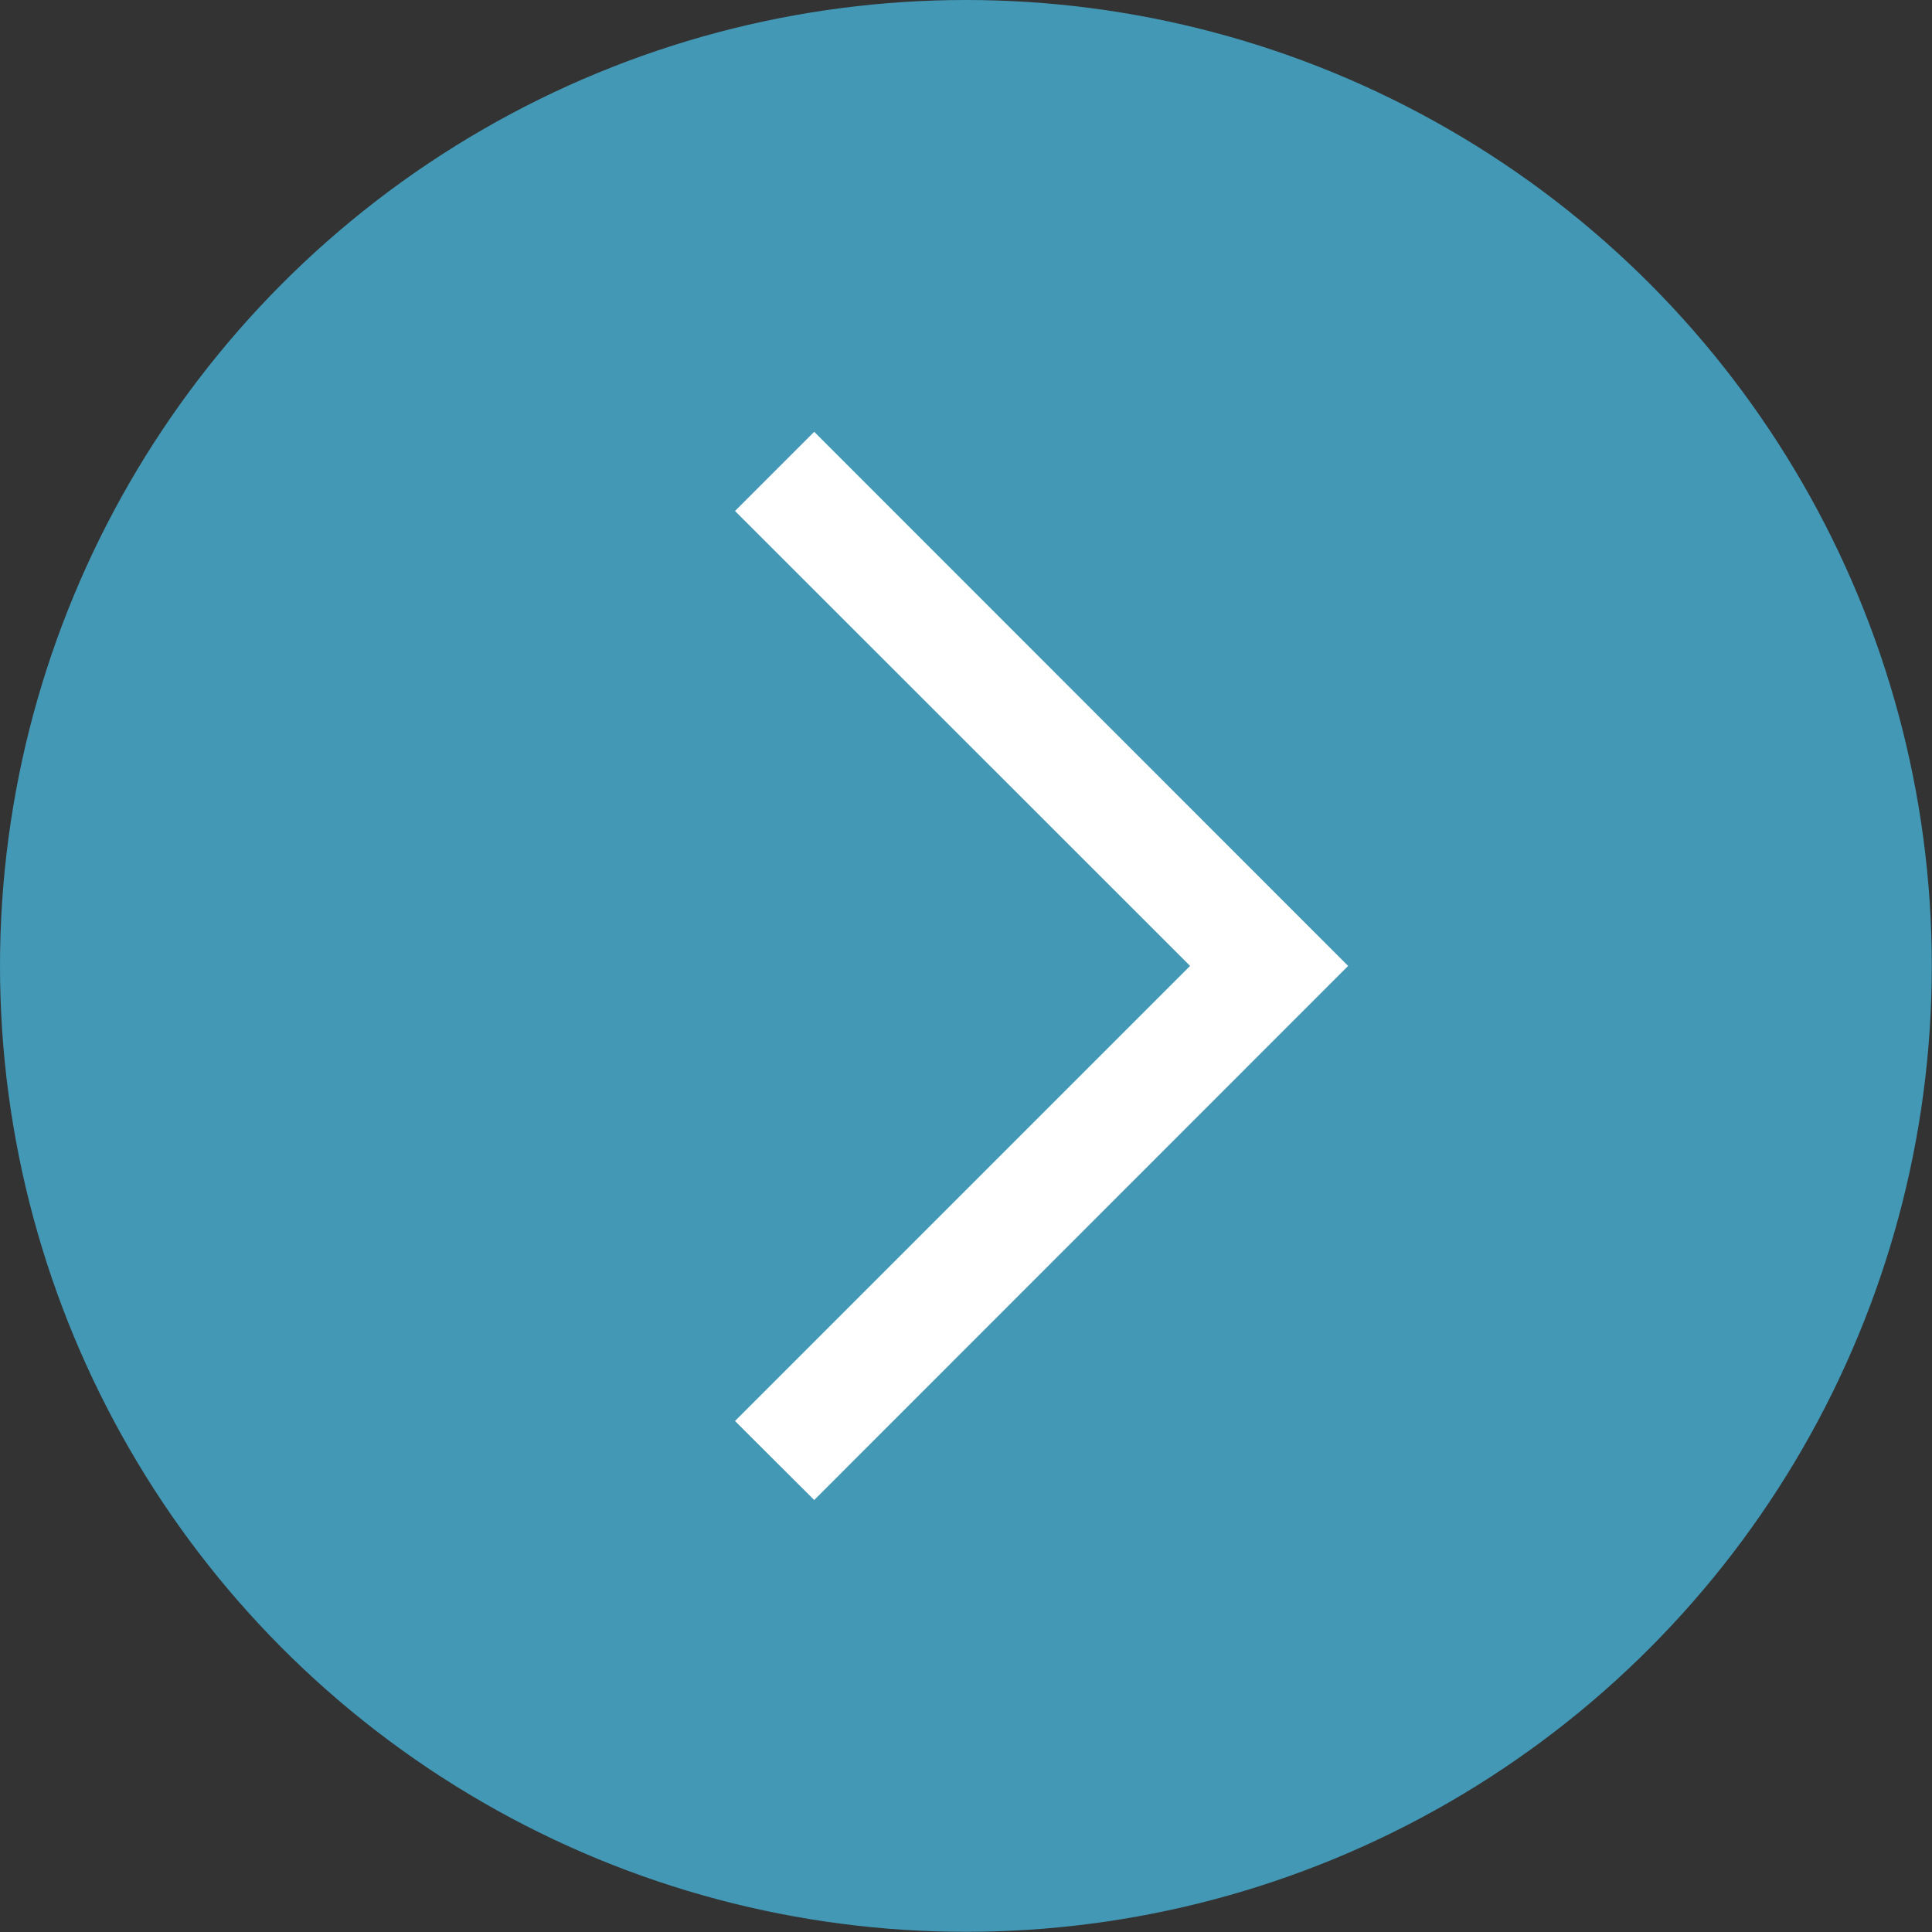
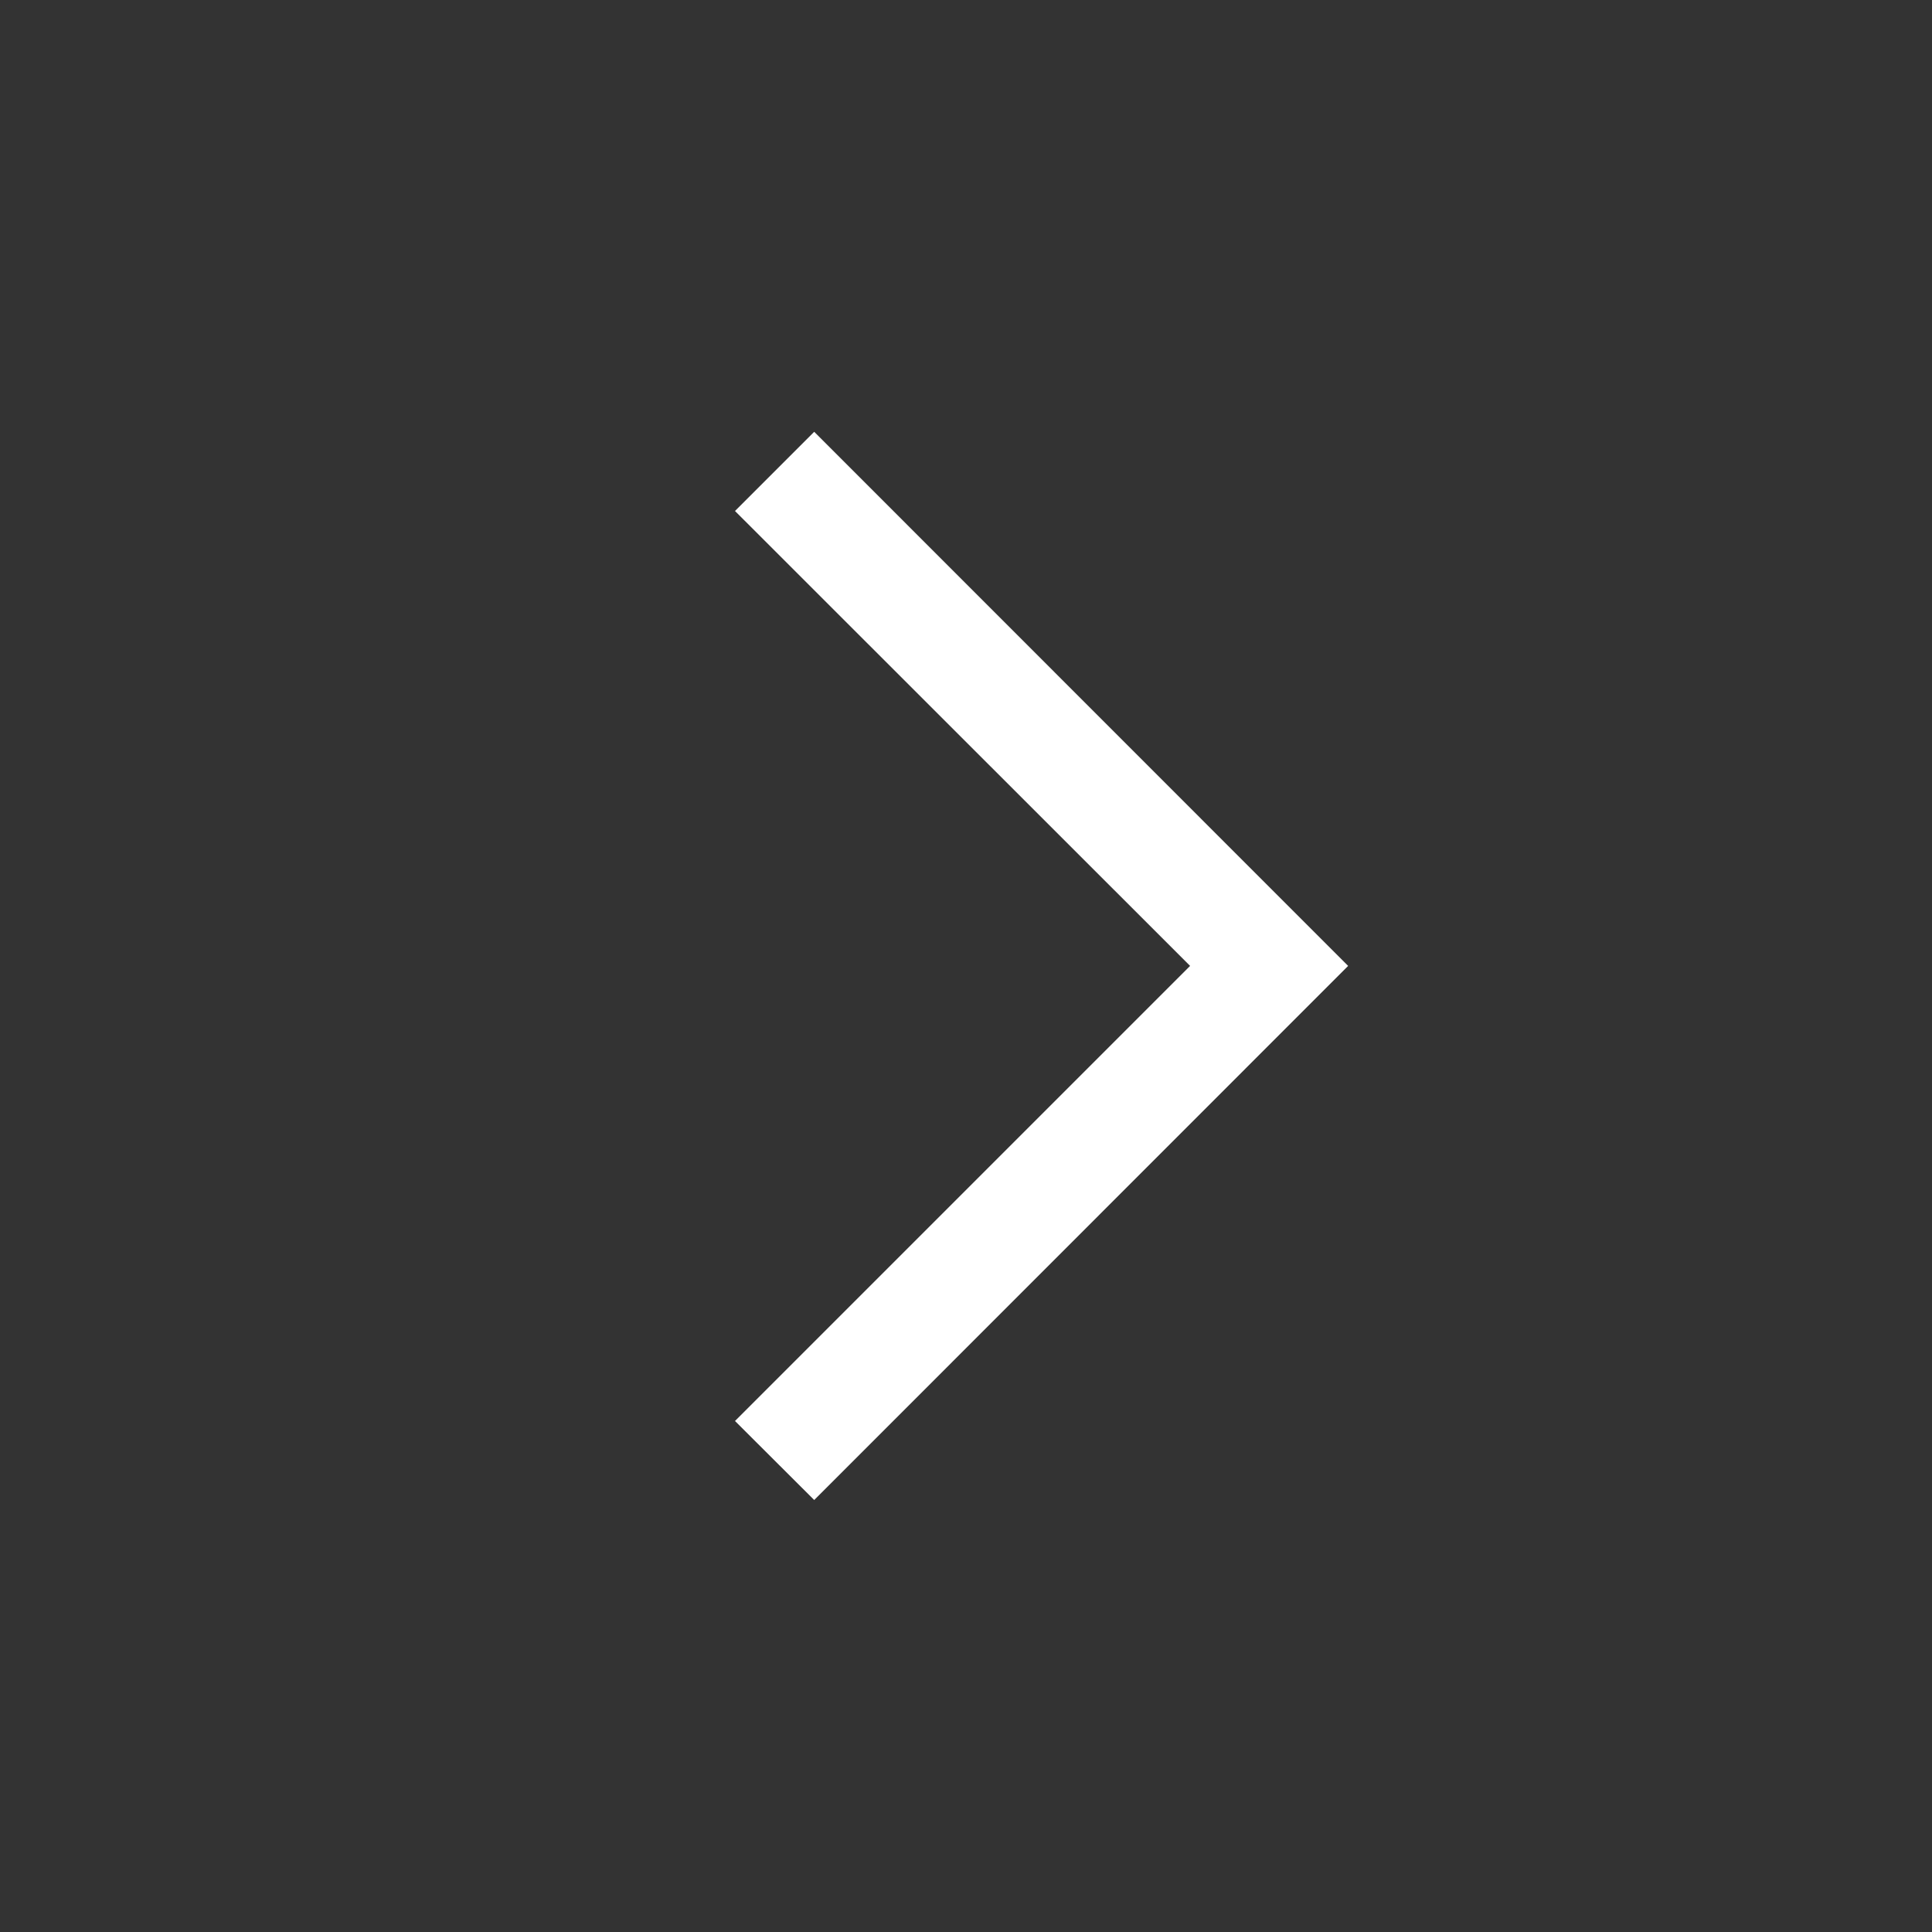
<svg xmlns="http://www.w3.org/2000/svg" viewBox="0 0 103.67 103.67">
  <rect x="0" y="0" width="103.67" height="103.67" fill="#333333" stroke="none" />
  <defs>
    <style>.cls-1{fill:#4298b5;}.cls-2{fill:#fff;}</style>
  </defs>
  <title>Ресурс 2bott</title>
  <g id="Слой_2" data-name="Слой 2">
    <g id="Слой_1-2" data-name="Слой 1">
-       <circle class="cls-1" cx="51.83" cy="51.83" r="51.83" />
      <polygon class="cls-2" points="43.69 80.49 39.44 76.25 63.86 51.83 39.44 27.42 43.69 23.17 72.34 51.83 43.69 80.49" />
    </g>
  </g>
</svg>